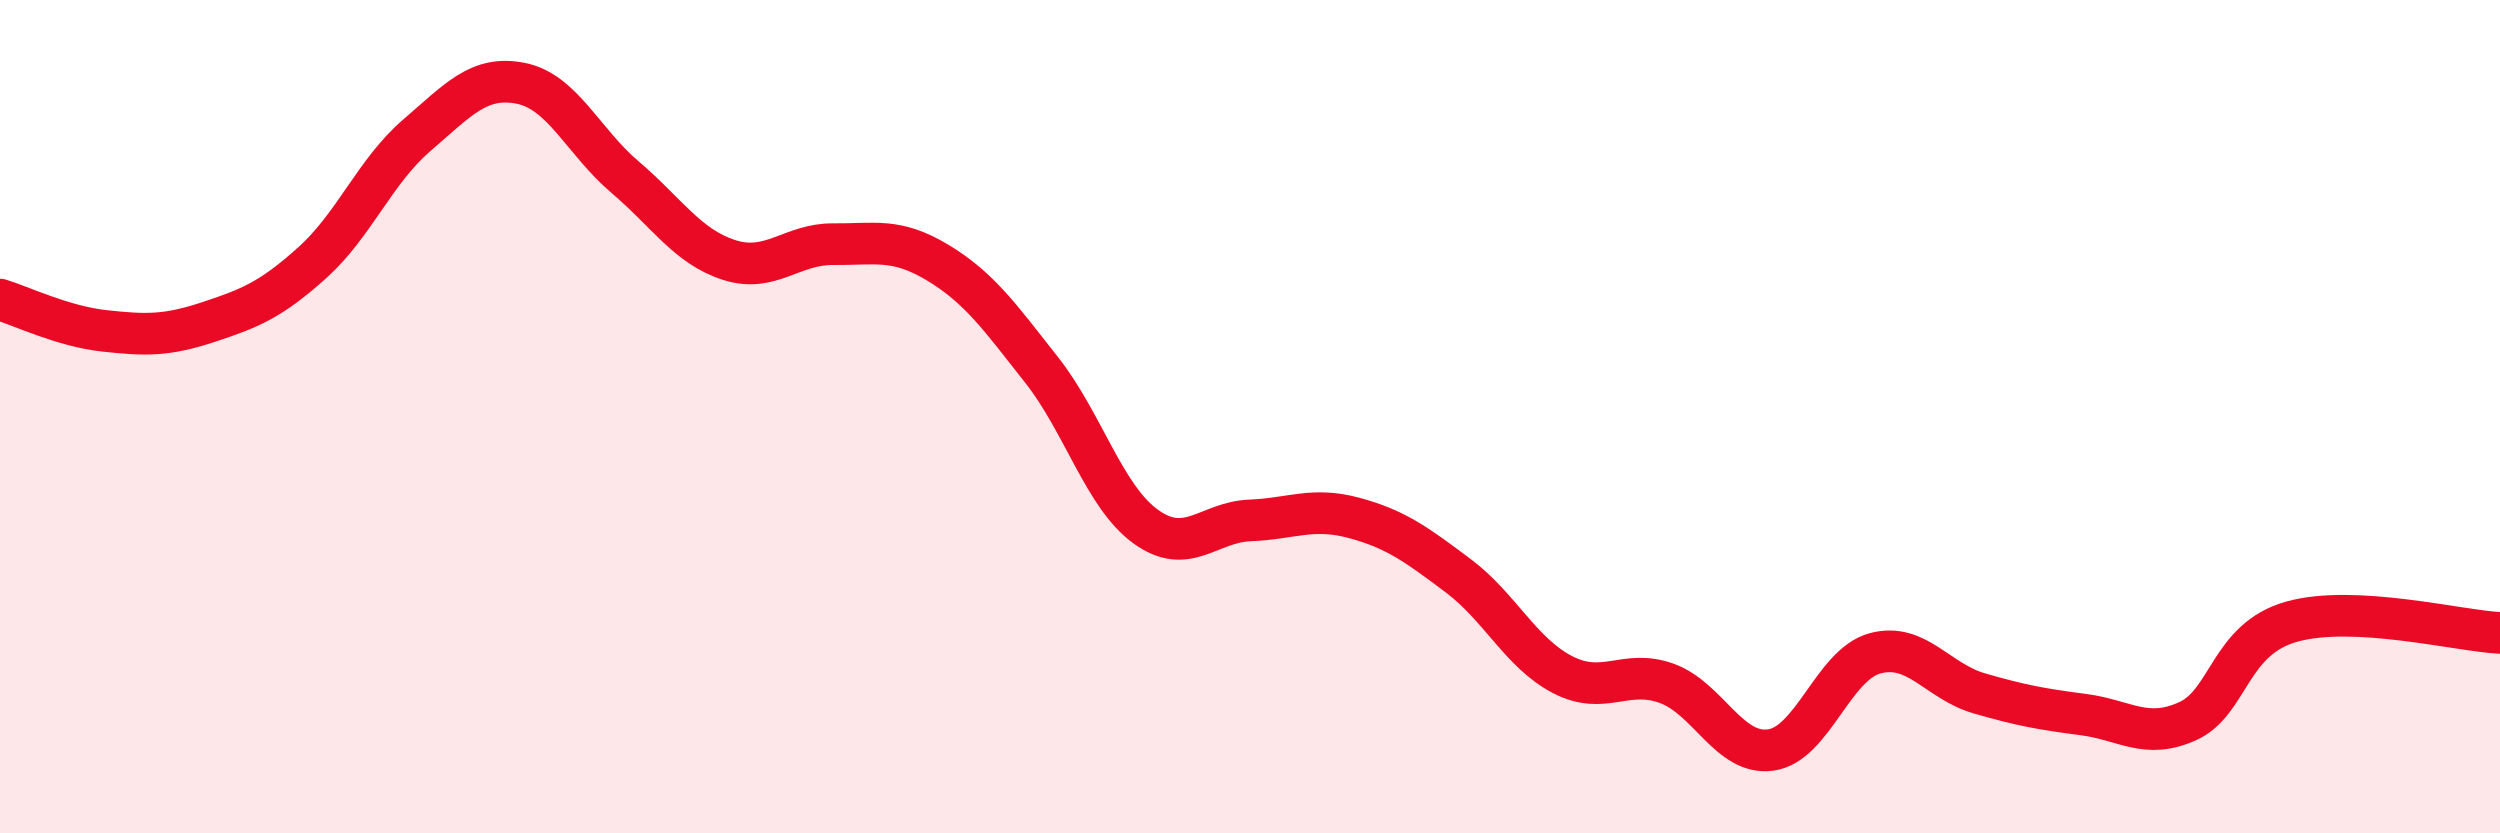
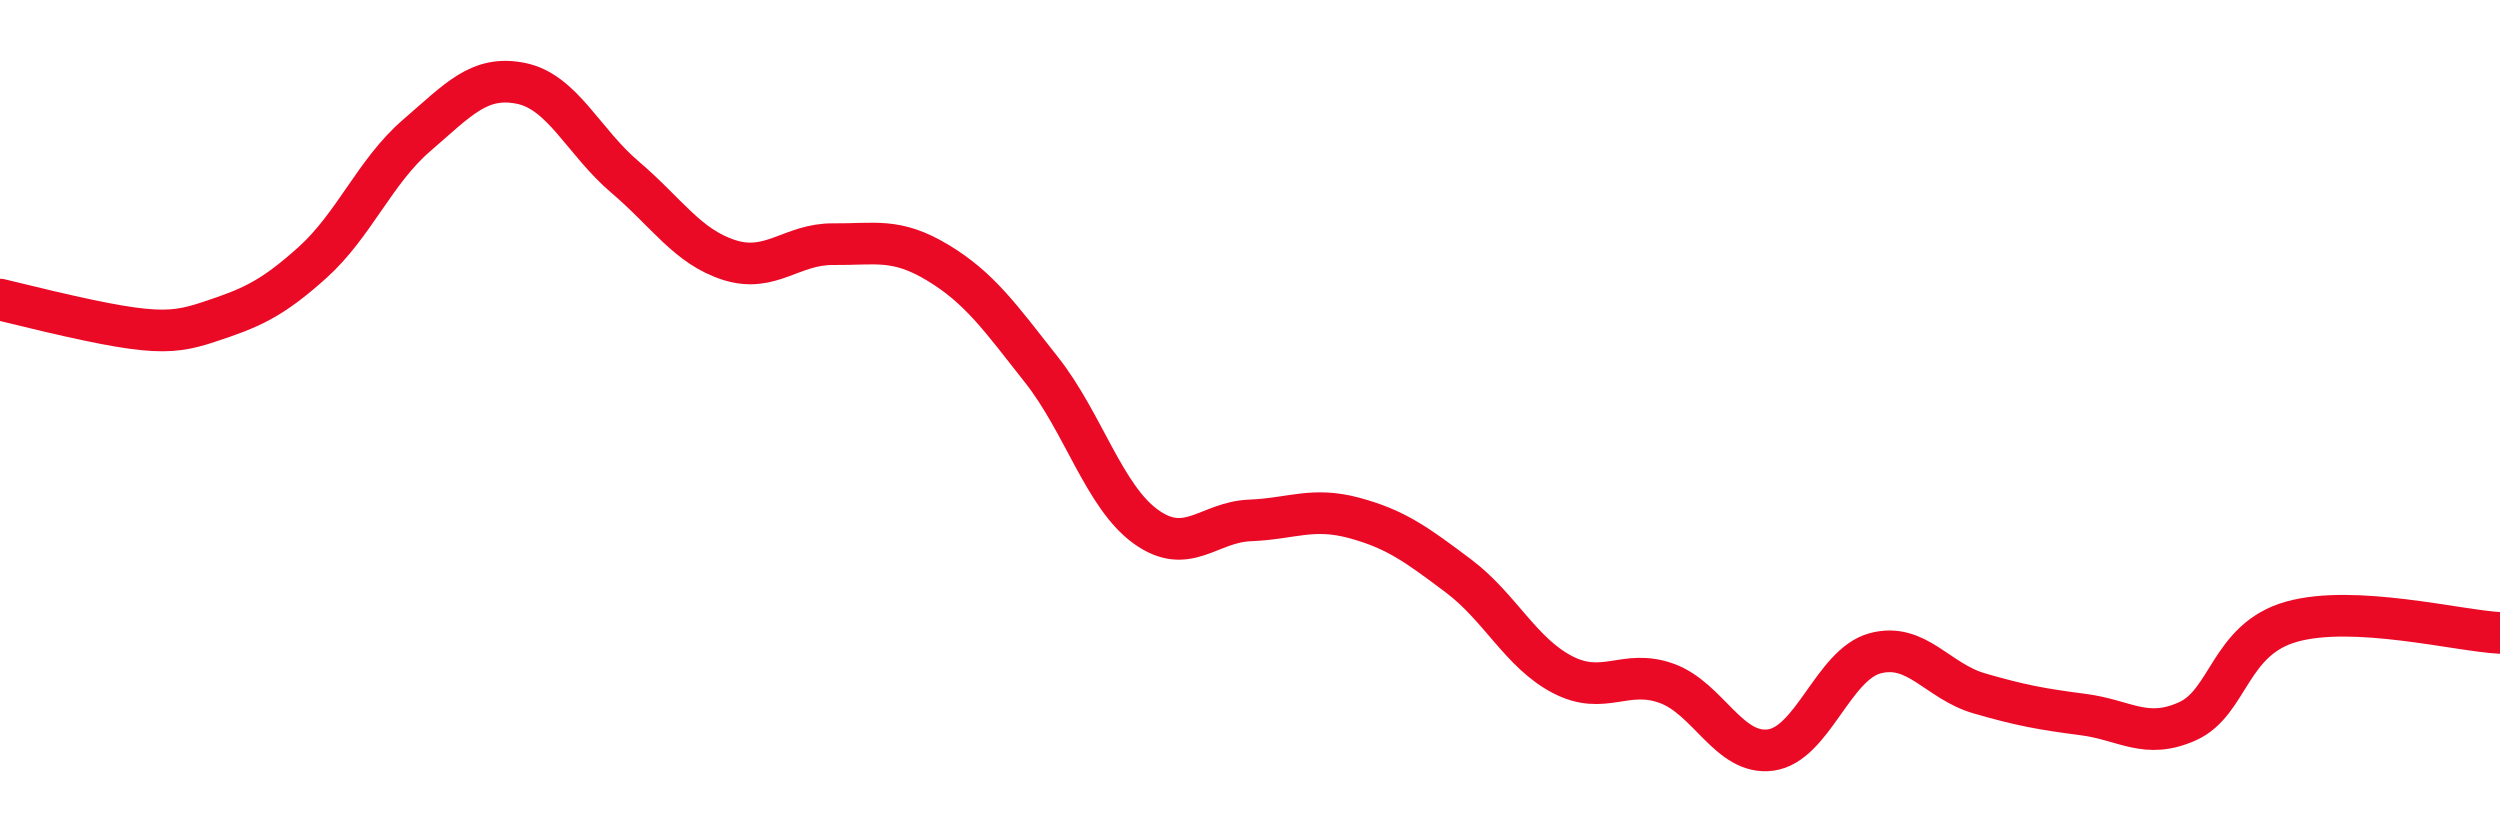
<svg xmlns="http://www.w3.org/2000/svg" width="60" height="20" viewBox="0 0 60 20">
-   <path d="M 0,7.19 C 0.5,7.34 1.5,7.83 2.5,7.94 C 3.5,8.05 4,8.06 5,7.73 C 6,7.4 6.5,7.2 7.5,6.3 C 8.5,5.4 9,4.11 10,3.25 C 11,2.39 11.5,1.8 12.5,2 C 13.5,2.2 14,3.4 15,4.25 C 16,5.1 16.5,5.92 17.5,6.24 C 18.5,6.56 19,5.85 20,5.86 C 21,5.87 21.5,5.7 22.5,6.3 C 23.5,6.9 24,7.61 25,8.88 C 26,10.15 26.5,11.92 27.5,12.64 C 28.5,13.36 29,12.53 30,12.49 C 31,12.45 31.5,12.16 32.5,12.43 C 33.5,12.7 34,13.07 35,13.82 C 36,14.57 36.5,15.67 37.5,16.19 C 38.5,16.71 39,16.04 40,16.4 C 41,16.76 41.5,18.14 42.5,18 C 43.5,17.86 44,15.95 45,15.68 C 46,15.41 46.5,16.35 47.5,16.64 C 48.5,16.93 49,17.02 50,17.15 C 51,17.28 51.5,17.76 52.5,17.31 C 53.5,16.86 53.5,15.34 55,14.92 C 56.5,14.5 59,15.14 60,15.19L60 20L0 20Z" fill="#EB0A25" opacity="0.1" stroke-linecap="round" stroke-linejoin="round" />
-   <path d="M 0,7.19 C 0.5,7.34 1.5,7.83 2.5,7.94 C 3.5,8.05 4,8.06 5,7.73 C 6,7.4 6.5,7.2 7.5,6.3 C 8.5,5.4 9,4.11 10,3.25 C 11,2.39 11.5,1.8 12.5,2 C 13.5,2.2 14,3.4 15,4.25 C 16,5.1 16.5,5.92 17.5,6.24 C 18.5,6.56 19,5.85 20,5.86 C 21,5.87 21.5,5.7 22.5,6.3 C 23.5,6.9 24,7.61 25,8.88 C 26,10.15 26.5,11.92 27.5,12.64 C 28.5,13.36 29,12.53 30,12.49 C 31,12.45 31.5,12.16 32.5,12.43 C 33.5,12.7 34,13.07 35,13.82 C 36,14.57 36.5,15.67 37.5,16.19 C 38.5,16.71 39,16.04 40,16.4 C 41,16.76 41.5,18.14 42.5,18 C 43.5,17.86 44,15.95 45,15.68 C 46,15.41 46.5,16.35 47.5,16.64 C 48.5,16.93 49,17.02 50,17.15 C 51,17.28 51.5,17.76 52.5,17.31 C 53.5,16.86 53.5,15.34 55,14.92 C 56.5,14.5 59,15.14 60,15.19" stroke="#EB0A25" stroke-width="1" fill="none" stroke-linecap="round" stroke-linejoin="round" />
+   <path d="M 0,7.19 C 3.5,8.05 4,8.06 5,7.73 C 6,7.4 6.5,7.2 7.5,6.3 C 8.5,5.4 9,4.11 10,3.25 C 11,2.39 11.5,1.8 12.5,2 C 13.5,2.2 14,3.4 15,4.25 C 16,5.1 16.5,5.92 17.5,6.24 C 18.5,6.56 19,5.85 20,5.86 C 21,5.87 21.5,5.7 22.5,6.3 C 23.5,6.9 24,7.61 25,8.88 C 26,10.15 26.5,11.92 27.5,12.64 C 28.5,13.36 29,12.53 30,12.49 C 31,12.45 31.5,12.16 32.5,12.43 C 33.5,12.7 34,13.07 35,13.82 C 36,14.57 36.5,15.67 37.5,16.19 C 38.5,16.71 39,16.04 40,16.4 C 41,16.76 41.5,18.14 42.5,18 C 43.5,17.86 44,15.95 45,15.68 C 46,15.41 46.5,16.35 47.5,16.64 C 48.5,16.93 49,17.02 50,17.15 C 51,17.28 51.5,17.76 52.5,17.31 C 53.5,16.86 53.5,15.34 55,14.92 C 56.5,14.5 59,15.14 60,15.19" stroke="#EB0A25" stroke-width="1" fill="none" stroke-linecap="round" stroke-linejoin="round" />
</svg>